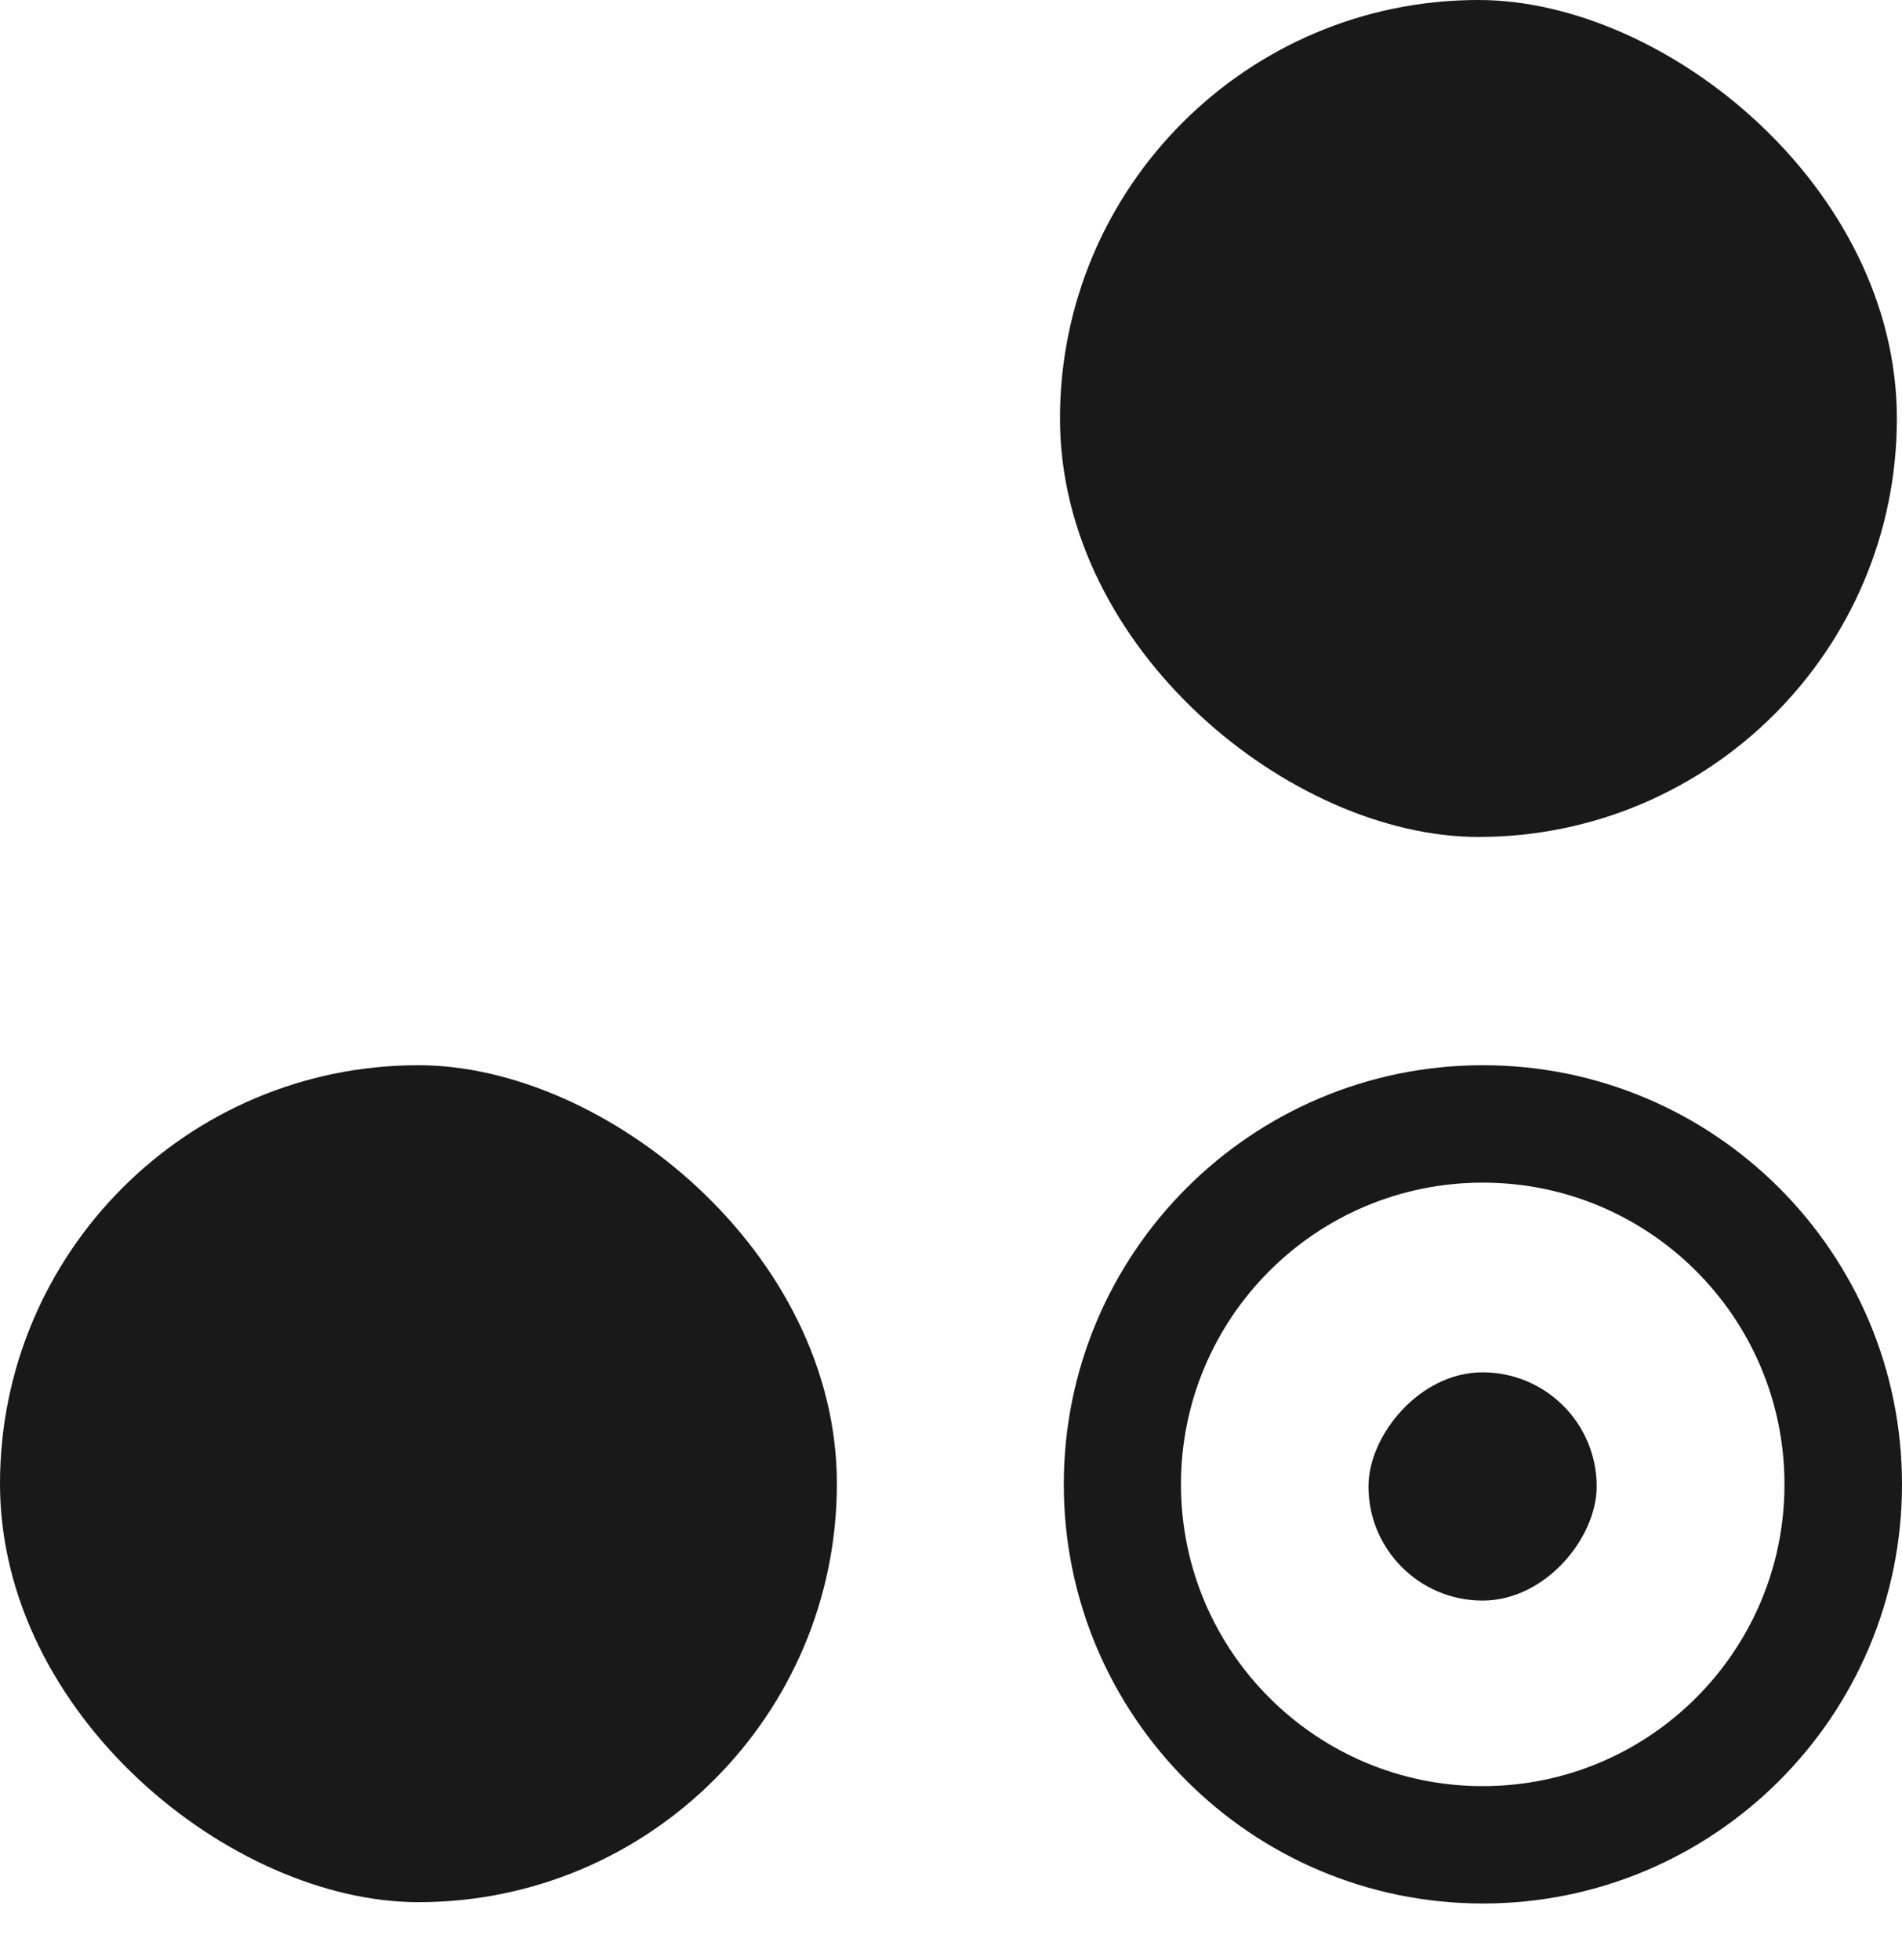
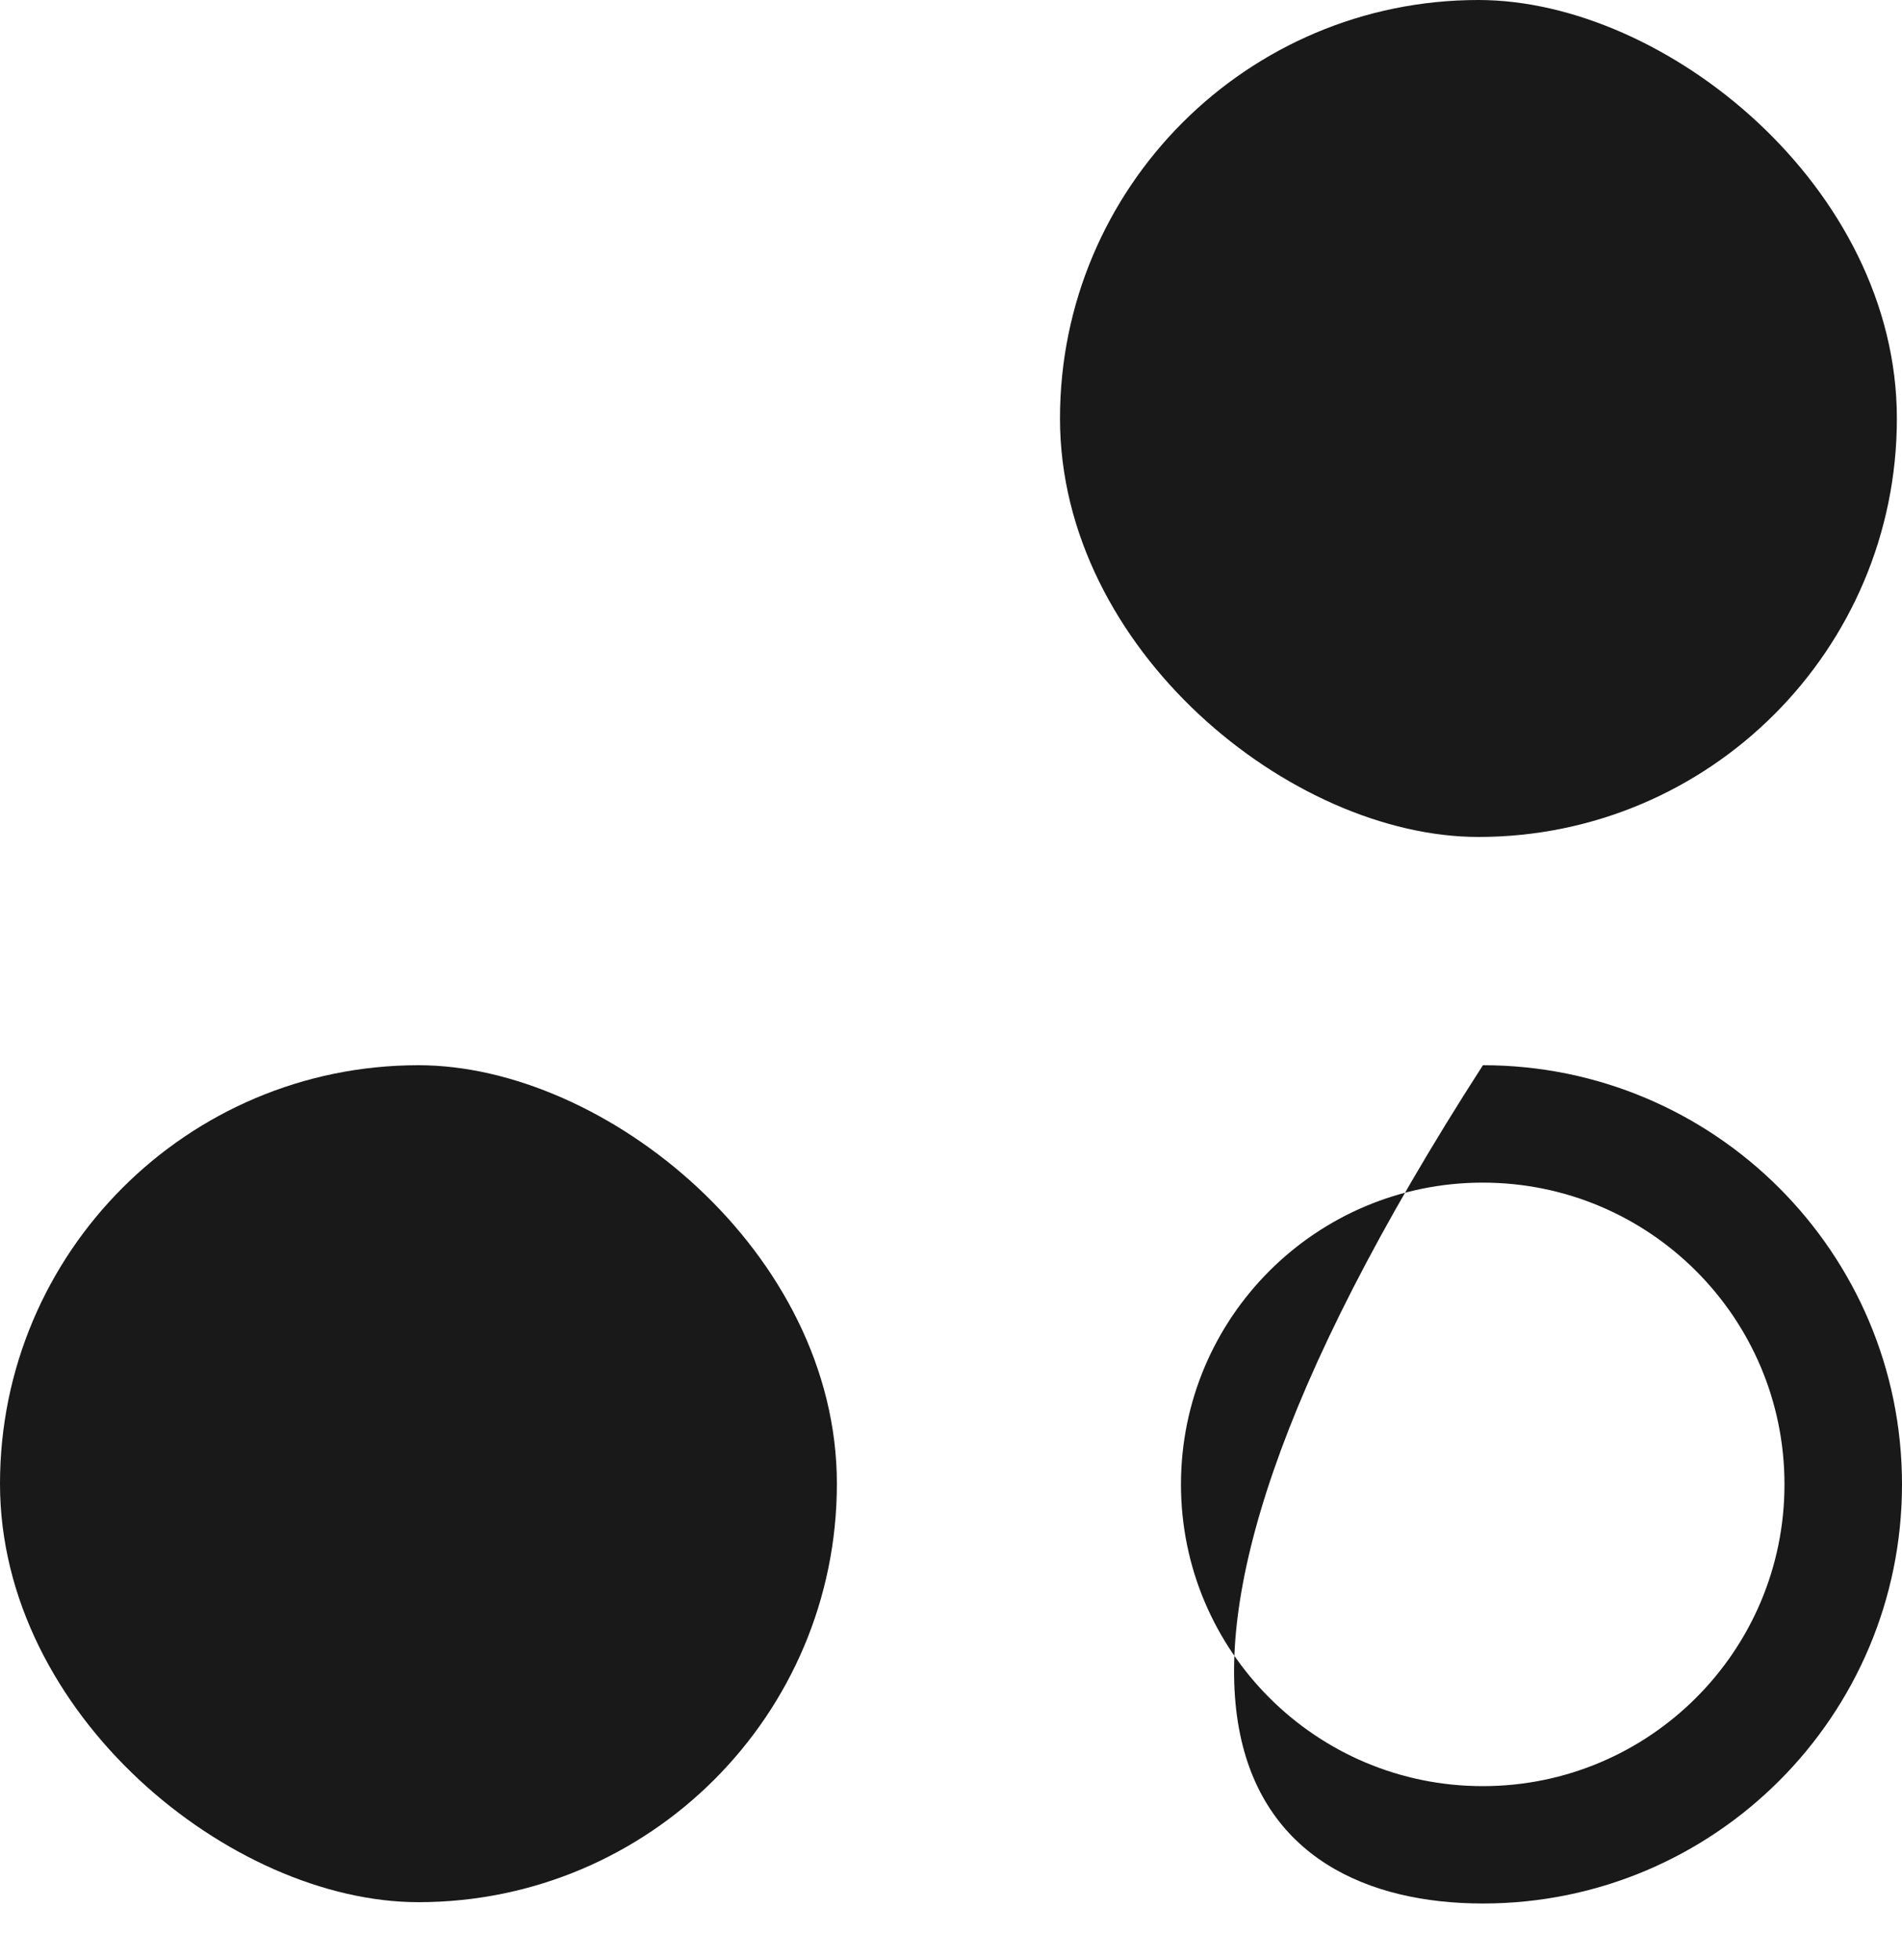
<svg xmlns="http://www.w3.org/2000/svg" width="33" height="34" viewBox="0 0 33 34" fill="none">
-   <path d="M25.729 18.48C21.713 18.48 18.457 21.736 18.457 25.752C18.457 29.768 21.713 33.023 25.729 33.023C29.744 33.023 33 29.768 33 25.752C33 21.736 29.744 18.48 25.729 18.48ZM25.726 20.517C28.617 20.517 30.961 22.861 30.961 25.752C30.961 28.643 28.617 30.987 25.726 30.987C22.834 30.987 20.49 28.643 20.49 25.752C20.49 22.86 22.834 20.517 25.726 20.517Z" fill="#191919" />
-   <rect width="3.96" height="3.96" rx="1.98" transform="matrix(-1 0 0 1 27.703 23.808)" fill="#191919" />
+   <path d="M25.729 18.48C18.457 29.768 21.713 33.023 25.729 33.023C29.744 33.023 33 29.768 33 25.752C33 21.736 29.744 18.48 25.729 18.48ZM25.726 20.517C28.617 20.517 30.961 22.861 30.961 25.752C30.961 28.643 28.617 30.987 25.726 30.987C22.834 30.987 20.49 28.643 20.49 25.752C20.49 22.86 22.834 20.517 25.726 20.517Z" fill="#191919" />
  <rect width="14.52" height="14.52" rx="7.26" transform="matrix(4.37114e-08 1 1 -4.37114e-08 18.391 0)" fill="#191919" />
  <rect width="14.52" height="14.52" rx="7.26" transform="matrix(4.37114e-08 1 1 -4.37114e-08 0 18.48)" fill="#191919" />
</svg>